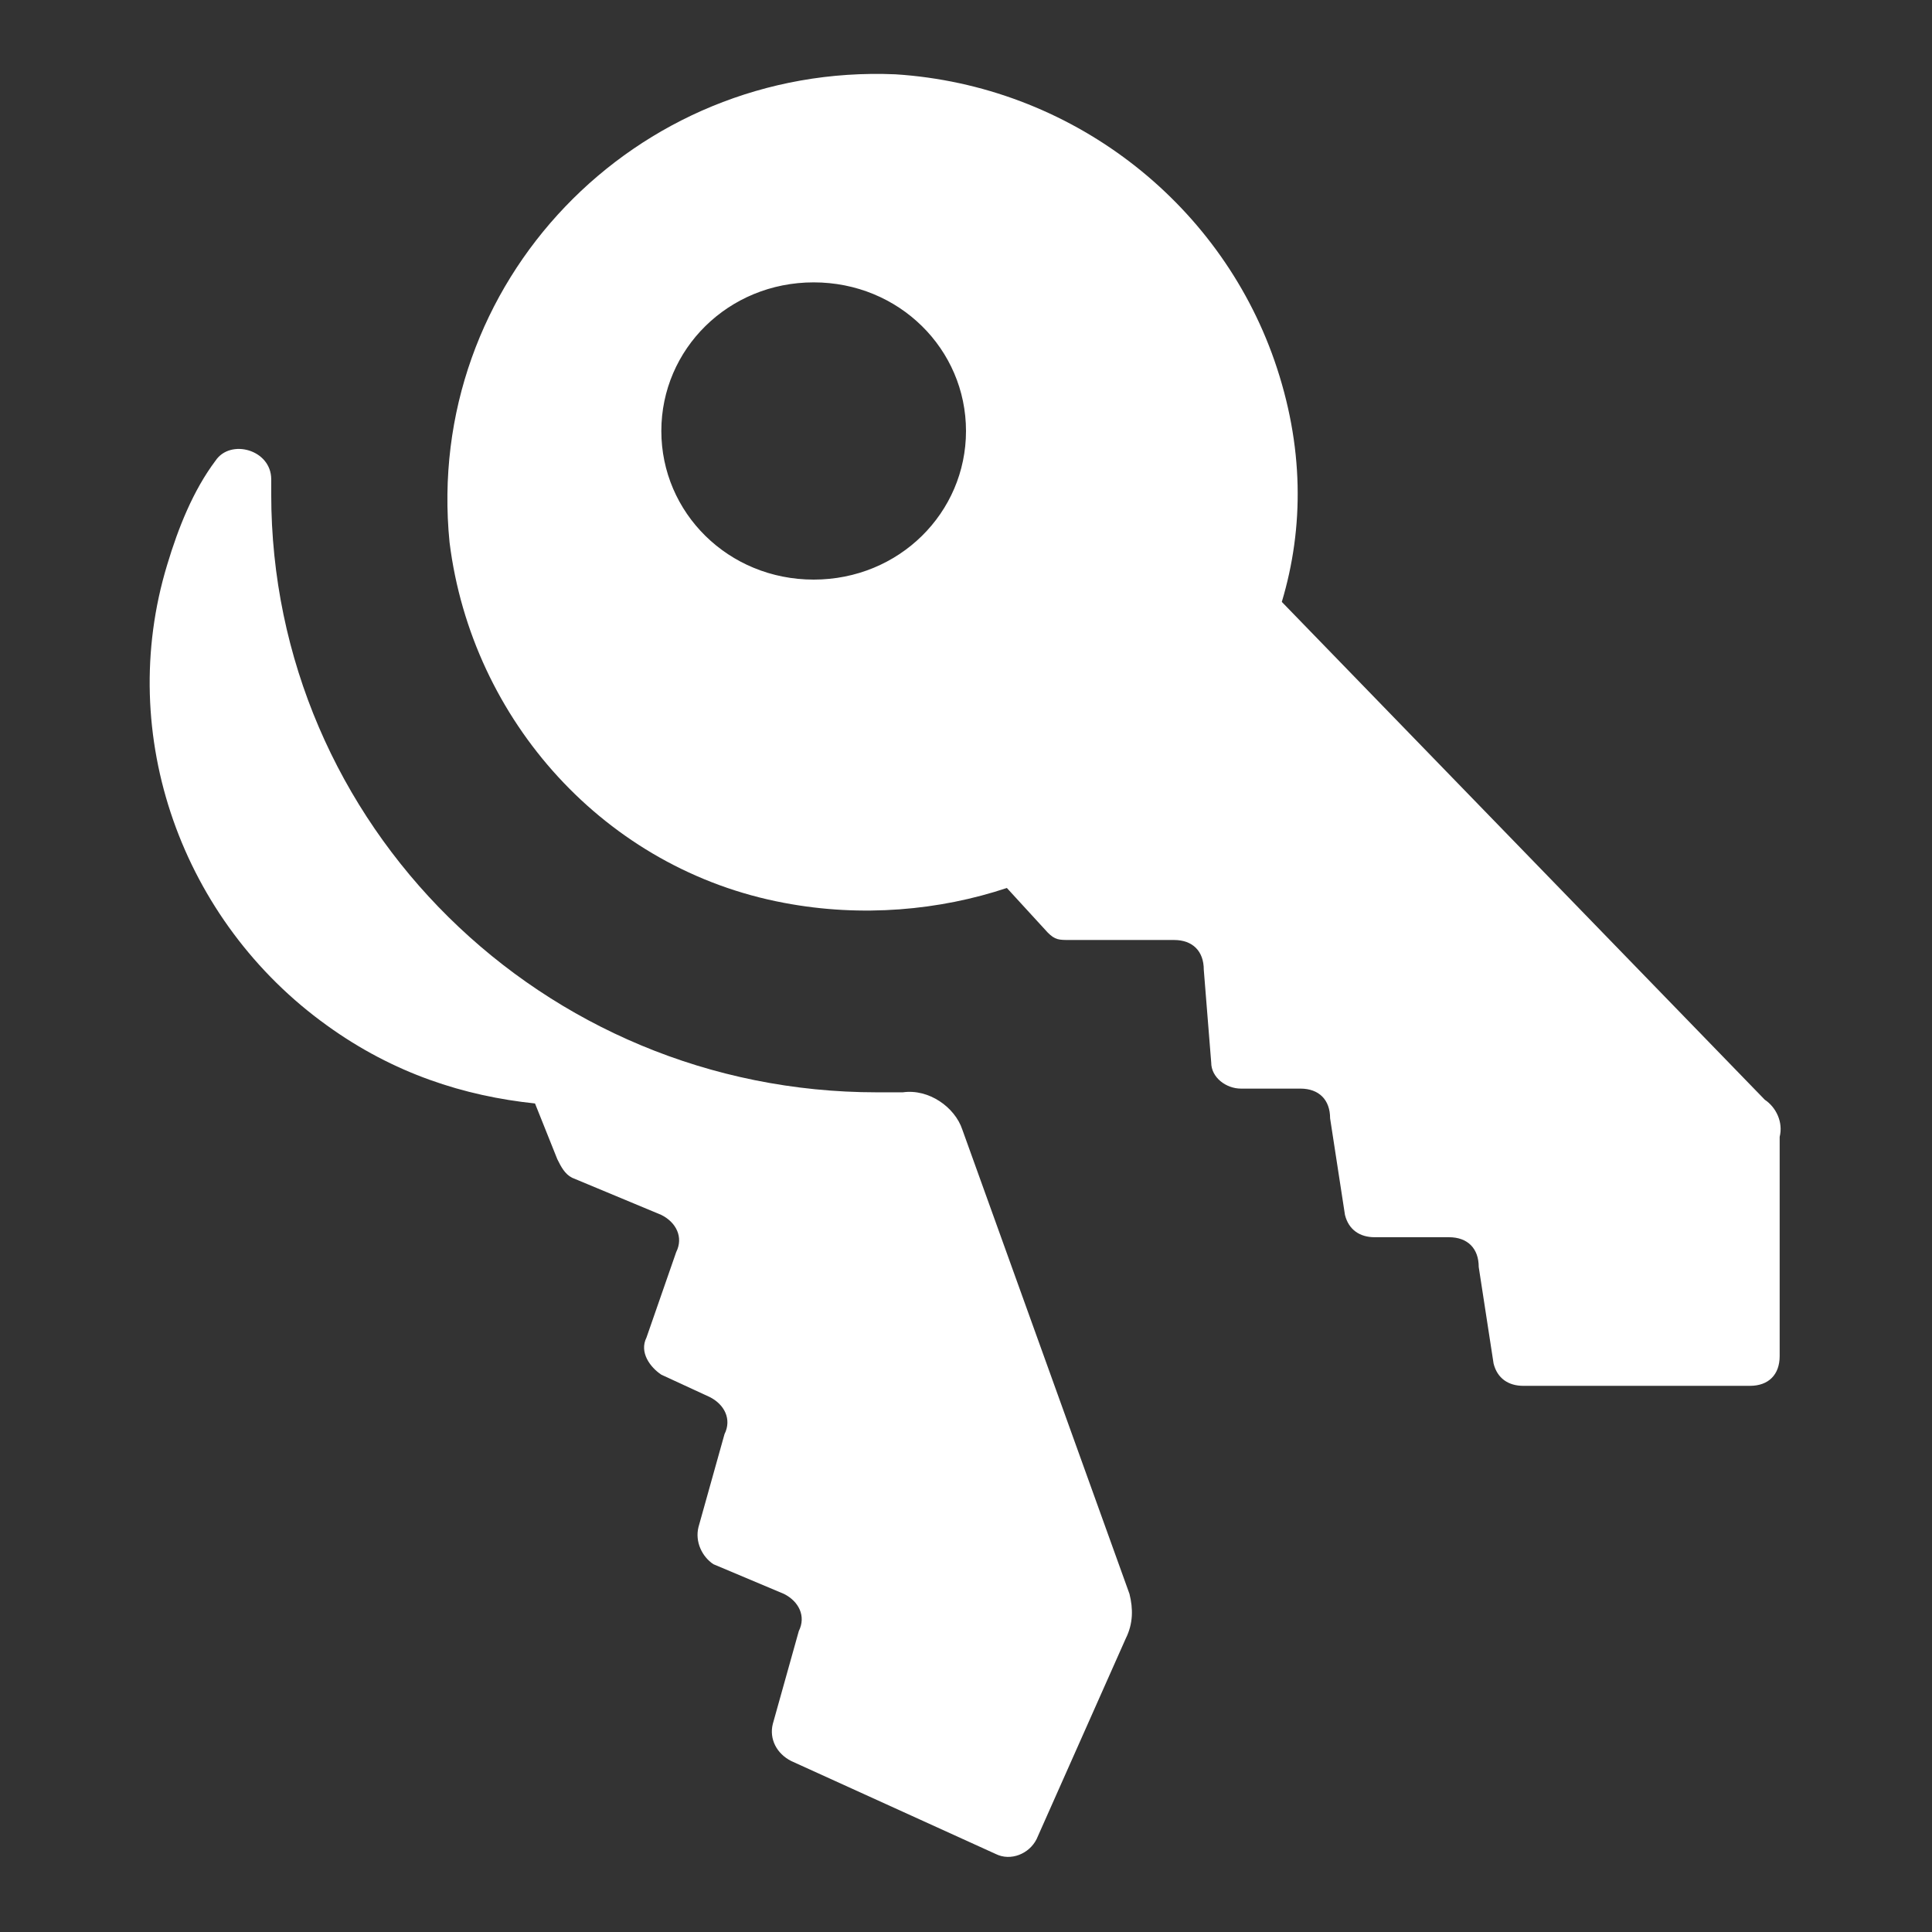
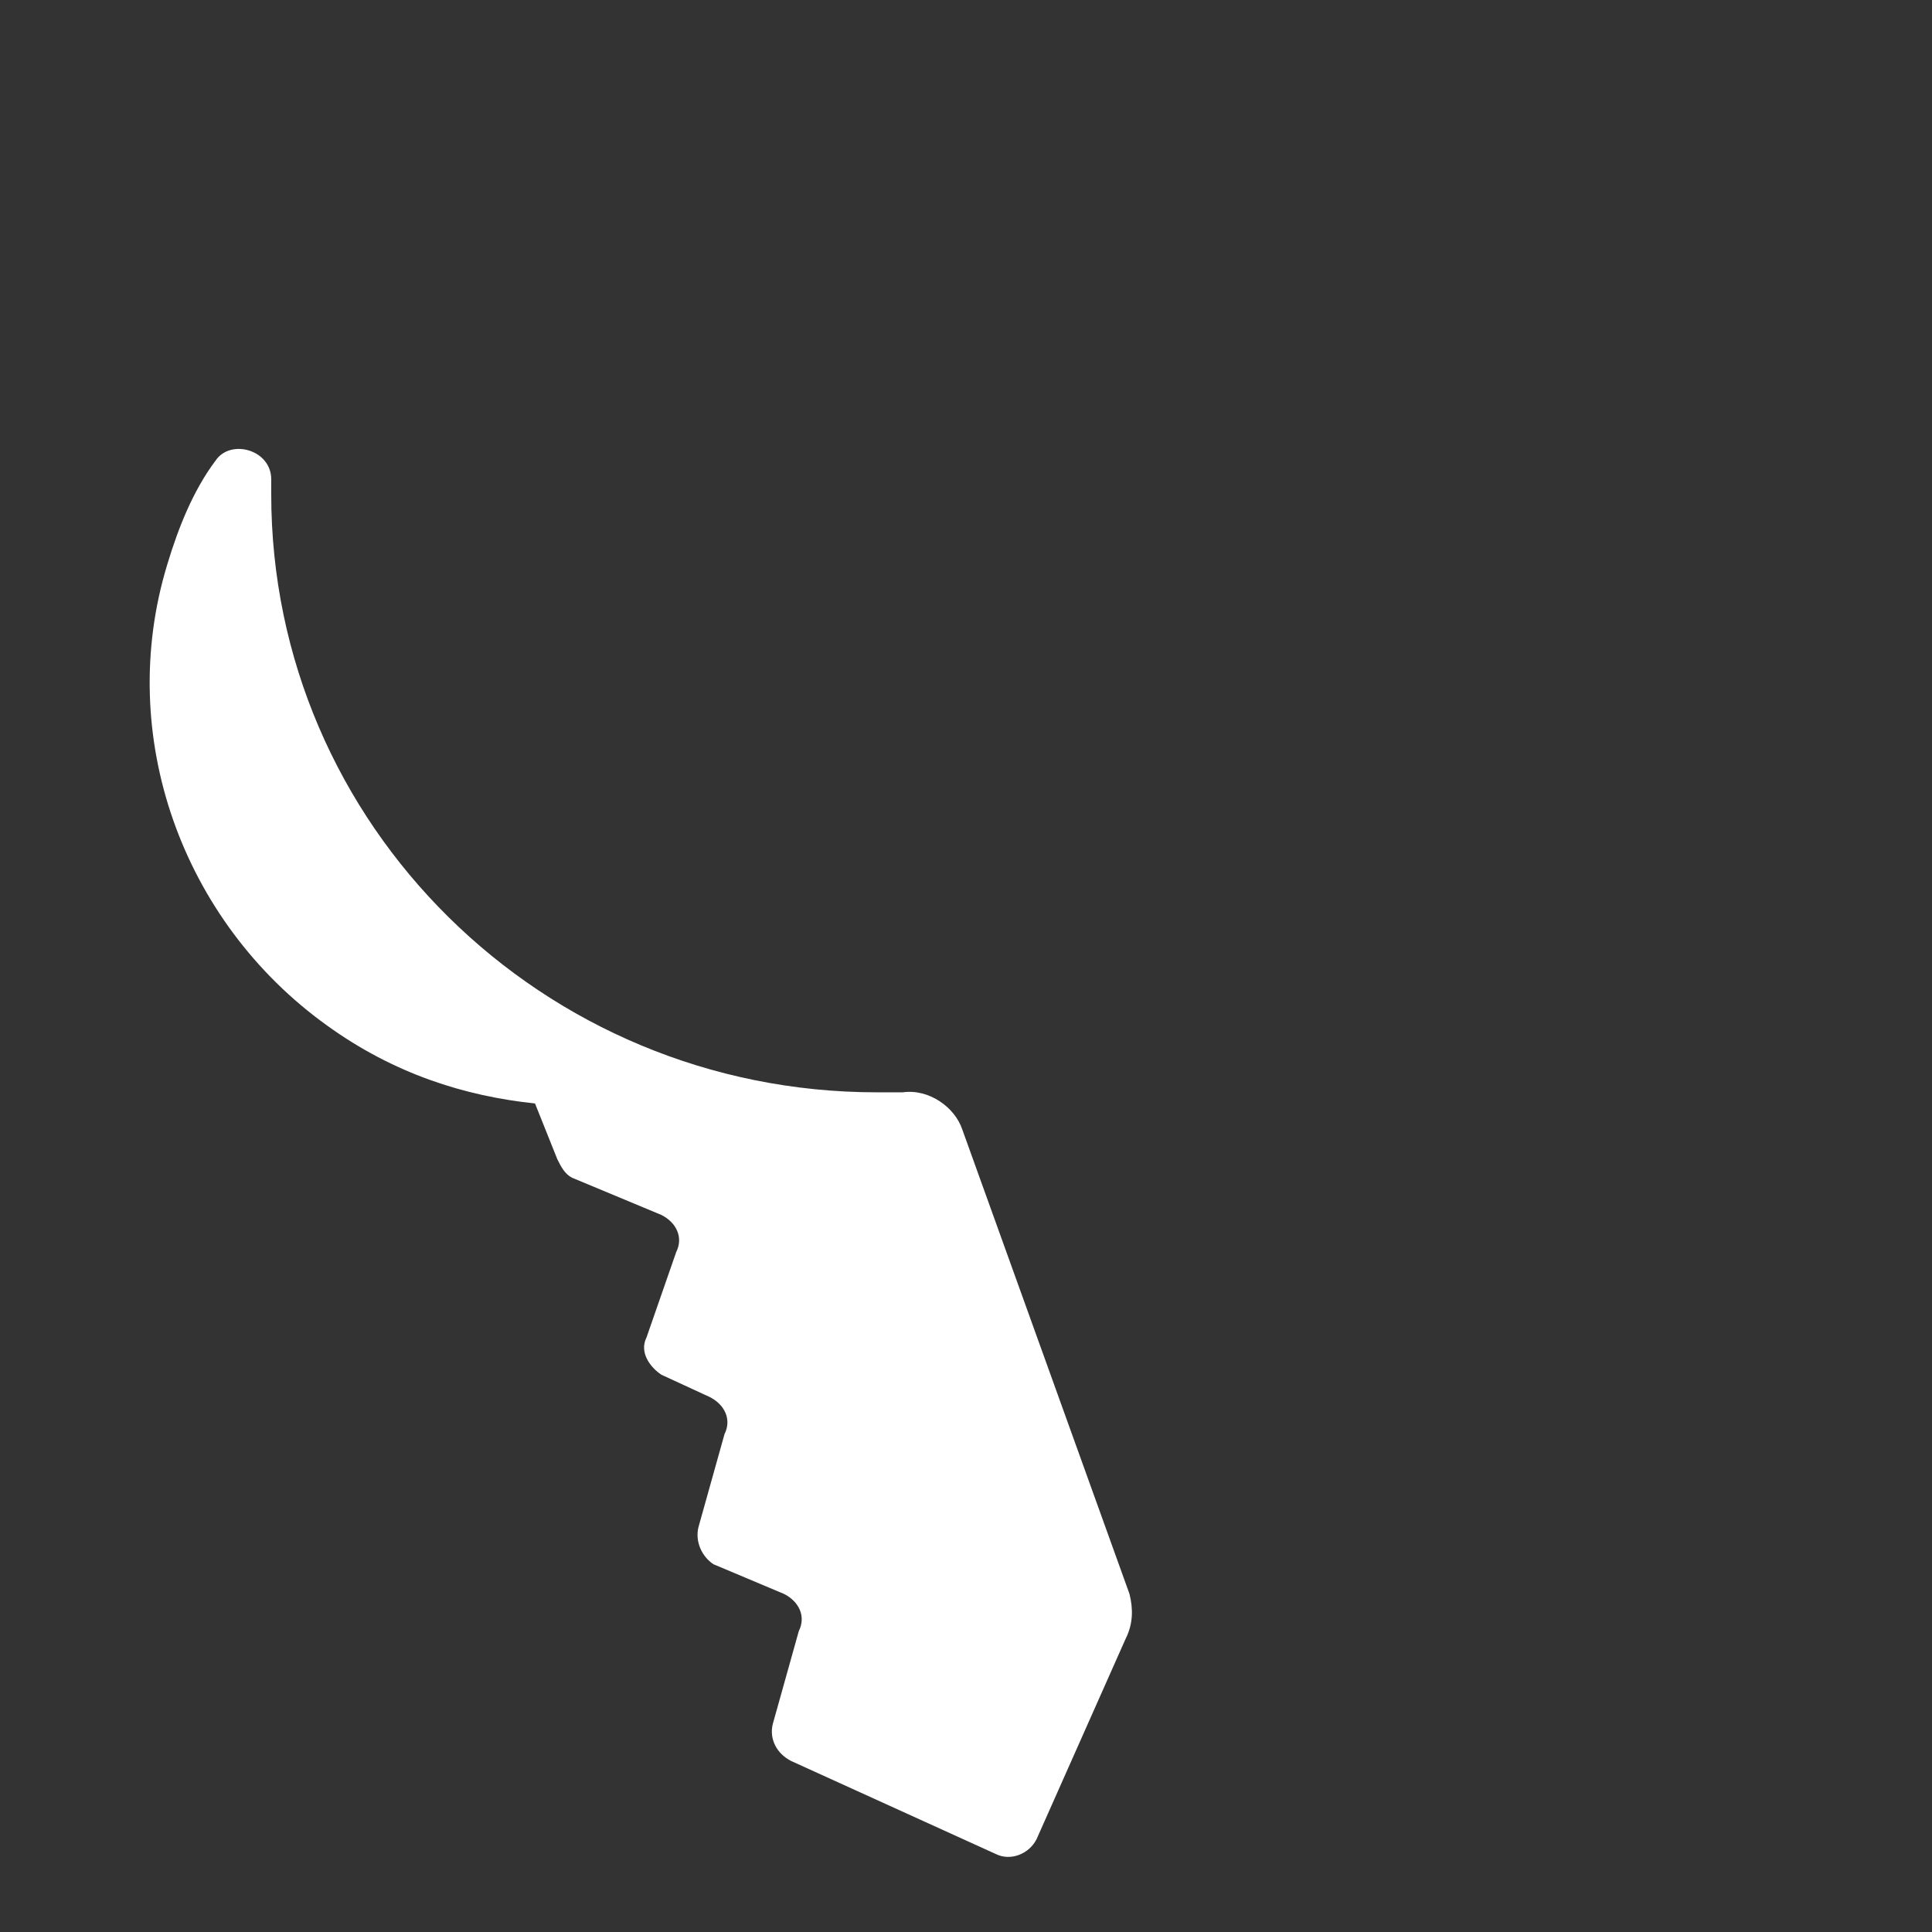
<svg xmlns="http://www.w3.org/2000/svg" version="1.1" id="Layer_1" x="0px" y="0px" width="52px" height="52px" viewBox="0 0 52 52" enable-background="new 0 0 52 52" xml:space="preserve">
  <rect x="0" y="0" width="52" height="52" fill="#333333" stroke="none" />
  <g>
    <path fill="#FFFFFF" d="M25.9,30.4c-0.2-0.6-0.9-1.1-1.6-1c-0.2,0-0.5,0-0.7,0c-9,0-16.3-7.2-16.3-16.1c0-0.2,0-0.2,0-0.4   c0-0.8-1.1-1.1-1.5-0.5c-0.6,0.8-1,1.8-1.3,2.8c-1.4,4.6,0.4,9.6,4.3,12.4c1.8,1.3,3.7,1.9,5.6,2.1l0.6,1.5   c0.1,0.2,0.2,0.4,0.4,0.5l2.4,1c0.4,0.2,0.6,0.6,0.4,1l-0.8,2.3c-0.2,0.4,0.1,0.8,0.4,1l1.3,0.6c0.4,0.2,0.6,0.6,0.4,1l-0.7,2.5   c-0.1,0.4,0.1,0.8,0.4,1l1.9,0.8c0.4,0.2,0.6,0.6,0.4,1l-0.7,2.5c-0.1,0.4,0.1,0.8,0.5,1l5.5,2.5c0.4,0.2,0.9,0,1.1-0.4l2.4-5.4   c0.2-0.4,0.2-0.8,0.1-1.2L25.9,30.4z" />
-     <path fill="#FFFFFF" d="M47.5,29.6l-13-13.4c0.6-2,0.6-4.2-0.2-6.5C32.8,5.4,28.8,2.3,24.1,2c-7-0.3-12.7,5.6-12,12.6   c0.6,4.8,4.2,8.8,9,9.7c2.1,0.4,4.2,0.2,6-0.4l1.1,1.2c0.2,0.2,0.3,0.2,0.6,0.2h2.8c0.5,0,0.8,0.3,0.8,0.8l0.2,2.5   c0,0.4,0.4,0.7,0.8,0.7H35c0.5,0,0.8,0.3,0.8,0.8l0.4,2.6c0.1,0.4,0.4,0.6,0.8,0.6h2c0.5,0,0.8,0.3,0.8,0.8l0.4,2.6   c0.1,0.4,0.4,0.6,0.8,0.6h6.1c0.5,0,0.8-0.3,0.8-0.8v-5.9C48,30.2,47.8,29.8,47.5,29.6z M21.9,15.6c-2.3,0-4.1-1.8-4.1-4   s1.8-4,4.1-4s4.1,1.8,4.1,4C26,13.8,24.2,15.6,21.9,15.6z" />
  </g>
</svg>